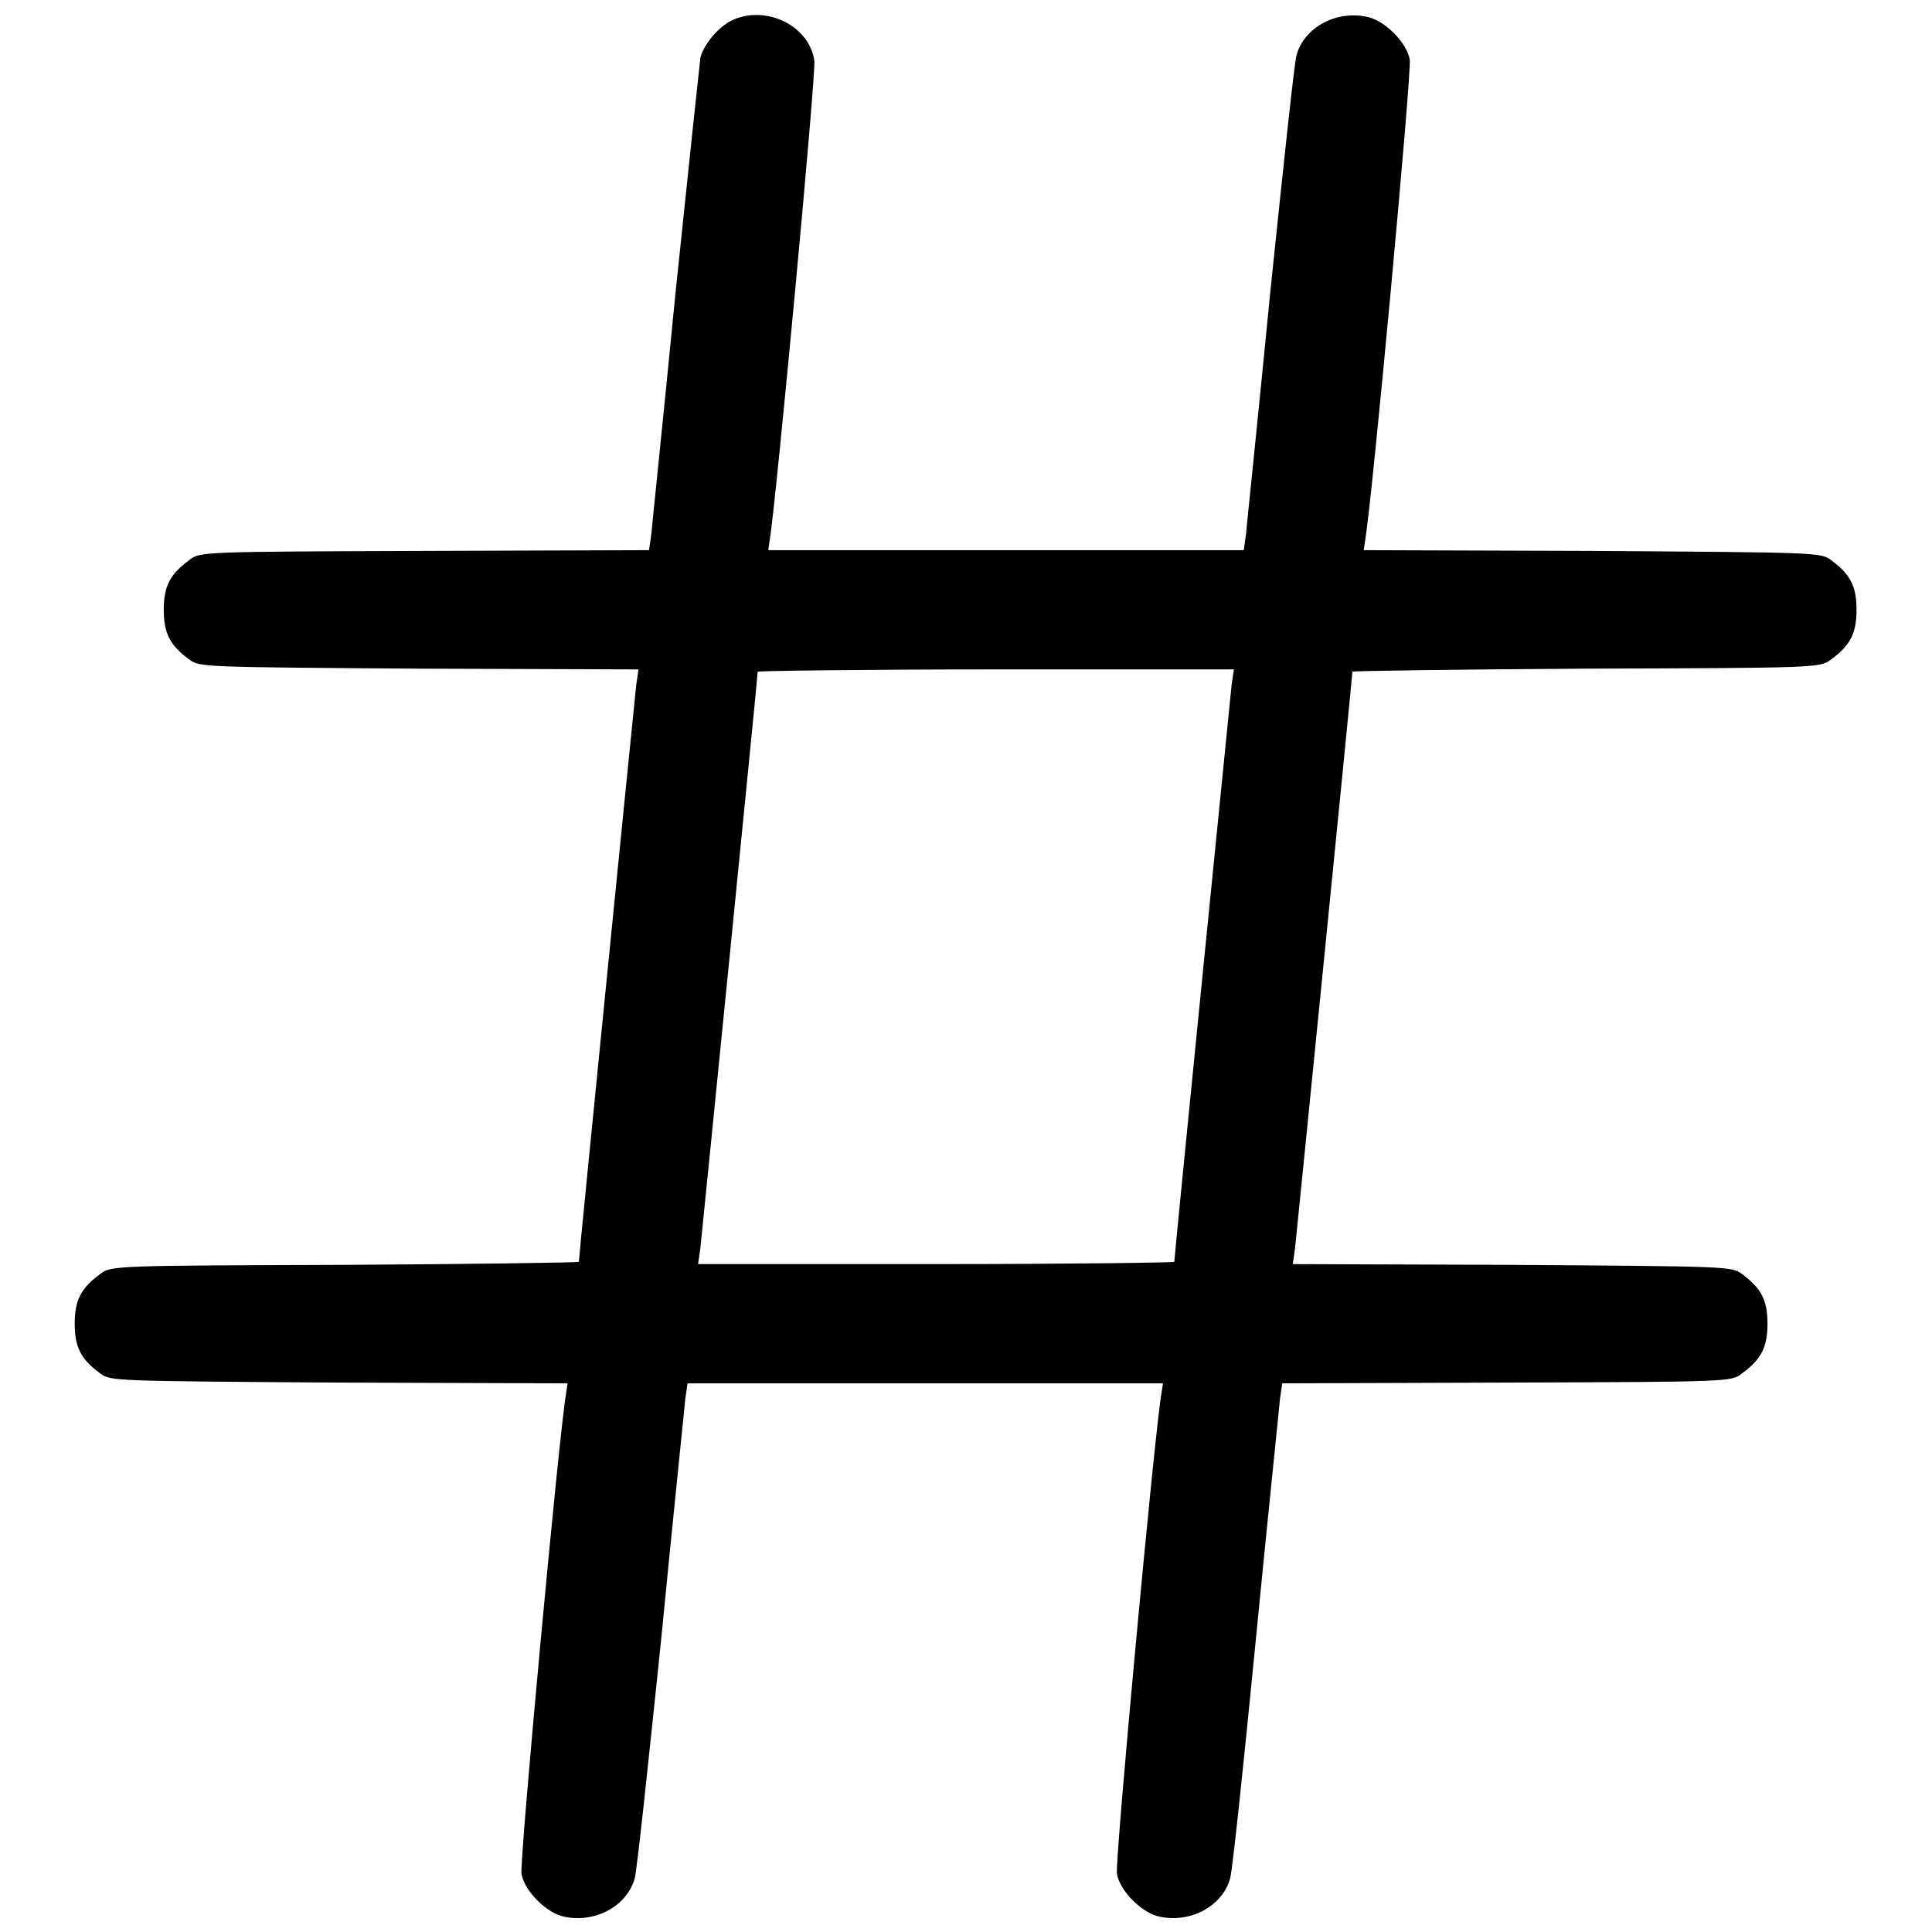
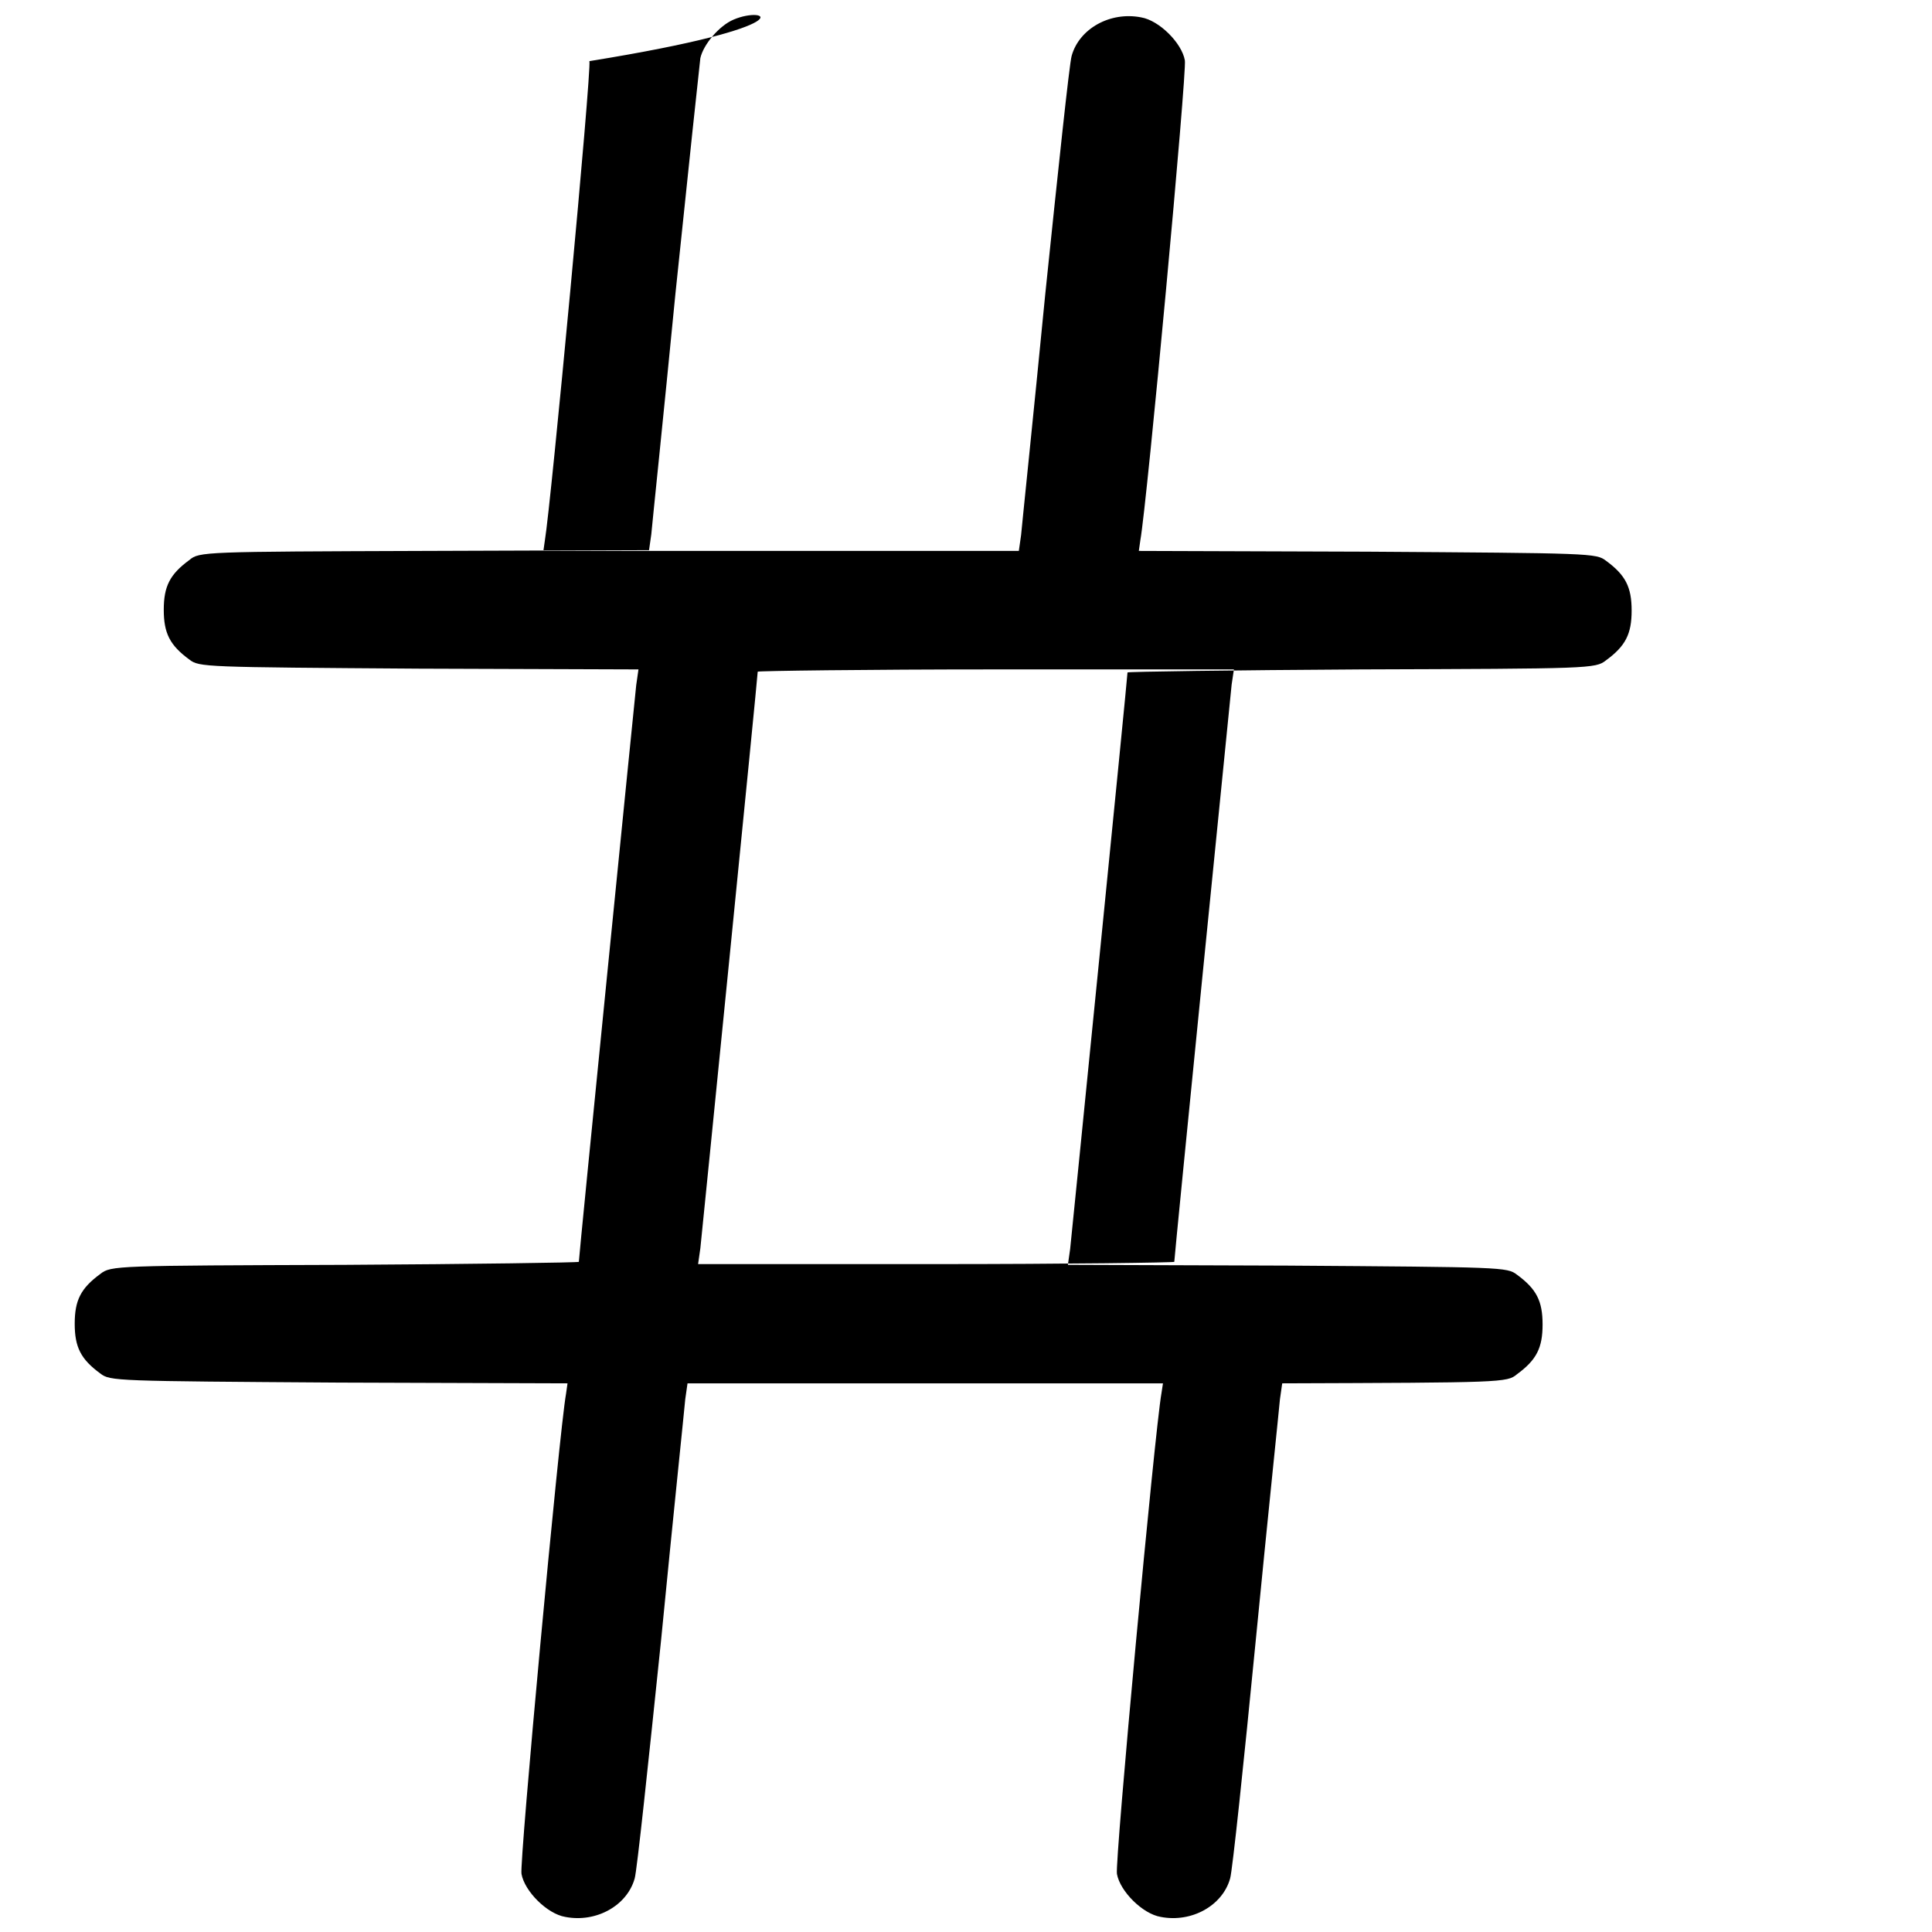
<svg xmlns="http://www.w3.org/2000/svg" version="1.1" x="0px" y="0px" viewBox="0 0 256 256" enable-background="new 0 0 256 256" xml:space="preserve">
  <g>
    <g>
      <g>
-         <path fill="#000000" d="M97.2,2.6c-1.9,0.8-4,3.3-4.4,5.1c-0.1,0.8-1.6,14.8-3.3,31.2c-1.6,16.4-3.1,30.7-3.2,31.9l-0.3,2.1l-29.8,0.1c-29.2,0.1-29.8,0.1-31.1,1.2c-2.6,1.9-3.4,3.5-3.4,6.6s0.8,4.7,3.4,6.6c1.3,1,1.9,1,30.4,1.2l29.1,0.1l-0.3,2.1c-0.2,1.8-7.6,75.7-7.6,76.4c0,0.1-13.9,0.3-31,0.4c-30.4,0.1-31,0.1-32.4,1.2c-2.6,1.9-3.4,3.5-3.4,6.6c0,3.1,0.8,4.7,3.4,6.6c1.3,1,1.9,1,31.6,1.2l30.3,0.1l-0.2,1.4c-0.9,5-6.2,62.2-5.9,63.6c0.4,2.3,3.4,5.3,5.8,5.7c4.1,0.8,8.2-1.5,9.2-5.1c0.3-1,1.8-15.2,3.5-31.6c1.6-16.4,3.1-30.7,3.2-31.9l0.3-2.1h31.5h31.5l-0.2,1.3c-0.9,5.1-6.2,62.2-5.9,63.7c0.4,2.3,3.4,5.3,5.8,5.7c4.1,0.8,8.2-1.5,9.2-5.1c0.3-1,1.8-15.2,3.4-31.6c1.6-16.4,3.1-30.7,3.2-31.9l0.3-2.1l29.8-0.1c29.2-0.1,29.8-0.1,31.1-1.2c2.6-1.9,3.4-3.5,3.4-6.6s-0.8-4.7-3.4-6.6c-1.3-1-1.9-1-30.4-1.2l-29.1-0.1l0.3-2.1c0.2-1.8,7.6-75.7,7.6-76.4c0-0.1,13.9-0.3,31-0.4c30.4-0.1,31-0.1,32.4-1.2c2.6-1.9,3.4-3.5,3.4-6.6s-0.8-4.7-3.4-6.6c-1.3-1-1.9-1-31.6-1.2l-30.3-0.1l0.2-1.4c0.9-5,6.2-62.2,5.9-63.6c-0.4-2.3-3.4-5.3-5.8-5.7c-4.1-0.8-8.2,1.5-9.2,5.1c-0.3,1-1.8,15.2-3.5,31.6c-1.6,16.4-3.1,30.7-3.2,31.9l-0.3,2.1h-31.5h-31.5l0.2-1.4c0.8-4.7,6.2-62.2,5.9-63.5C107.2,3.4,101.6,0.7,97.2,2.6z M163.2,90.7c-0.2,1.9-7.6,75.8-7.6,76.5c0,0.1-14.2,0.3-31.6,0.3H92.5l0.3-2.1c0.2-1.8,7.6-75.7,7.6-76.4c0-0.1,14.2-0.3,31.6-0.3h31.5L163.2,90.7z" />
+         <path fill="#000000" d="M97.2,2.6c-1.9,0.8-4,3.3-4.4,5.1c-0.1,0.8-1.6,14.8-3.3,31.2c-1.6,16.4-3.1,30.7-3.2,31.9l-0.3,2.1l-29.8,0.1c-29.2,0.1-29.8,0.1-31.1,1.2c-2.6,1.9-3.4,3.5-3.4,6.6s0.8,4.7,3.4,6.6c1.3,1,1.9,1,30.4,1.2l29.1,0.1l-0.3,2.1c-0.2,1.8-7.6,75.7-7.6,76.4c0,0.1-13.9,0.3-31,0.4c-30.4,0.1-31,0.1-32.4,1.2c-2.6,1.9-3.4,3.5-3.4,6.6c0,3.1,0.8,4.7,3.4,6.6c1.3,1,1.9,1,31.6,1.2l30.3,0.1l-0.2,1.4c-0.9,5-6.2,62.2-5.9,63.6c0.4,2.3,3.4,5.3,5.8,5.7c4.1,0.8,8.2-1.5,9.2-5.1c0.3-1,1.8-15.2,3.5-31.6c1.6-16.4,3.1-30.7,3.2-31.9l0.3-2.1h31.5h31.5l-0.2,1.3c-0.9,5.1-6.2,62.2-5.9,63.7c0.4,2.3,3.4,5.3,5.8,5.7c4.1,0.8,8.2-1.5,9.2-5.1c0.3-1,1.8-15.2,3.4-31.6c1.6-16.4,3.1-30.7,3.2-31.9l0.3-2.1c29.2-0.1,29.8-0.1,31.1-1.2c2.6-1.9,3.4-3.5,3.4-6.6s-0.8-4.7-3.4-6.6c-1.3-1-1.9-1-30.4-1.2l-29.1-0.1l0.3-2.1c0.2-1.8,7.6-75.7,7.6-76.4c0-0.1,13.9-0.3,31-0.4c30.4-0.1,31-0.1,32.4-1.2c2.6-1.9,3.4-3.5,3.4-6.6s-0.8-4.7-3.4-6.6c-1.3-1-1.9-1-31.6-1.2l-30.3-0.1l0.2-1.4c0.9-5,6.2-62.2,5.9-63.6c-0.4-2.3-3.4-5.3-5.8-5.7c-4.1-0.8-8.2,1.5-9.2,5.1c-0.3,1-1.8,15.2-3.5,31.6c-1.6,16.4-3.1,30.7-3.2,31.9l-0.3,2.1h-31.5h-31.5l0.2-1.4c0.8-4.7,6.2-62.2,5.9-63.5C107.2,3.4,101.6,0.7,97.2,2.6z M163.2,90.7c-0.2,1.9-7.6,75.8-7.6,76.5c0,0.1-14.2,0.3-31.6,0.3H92.5l0.3-2.1c0.2-1.8,7.6-75.7,7.6-76.4c0-0.1,14.2-0.3,31.6-0.3h31.5L163.2,90.7z" />
      </g>
    </g>
  </g>
</svg>